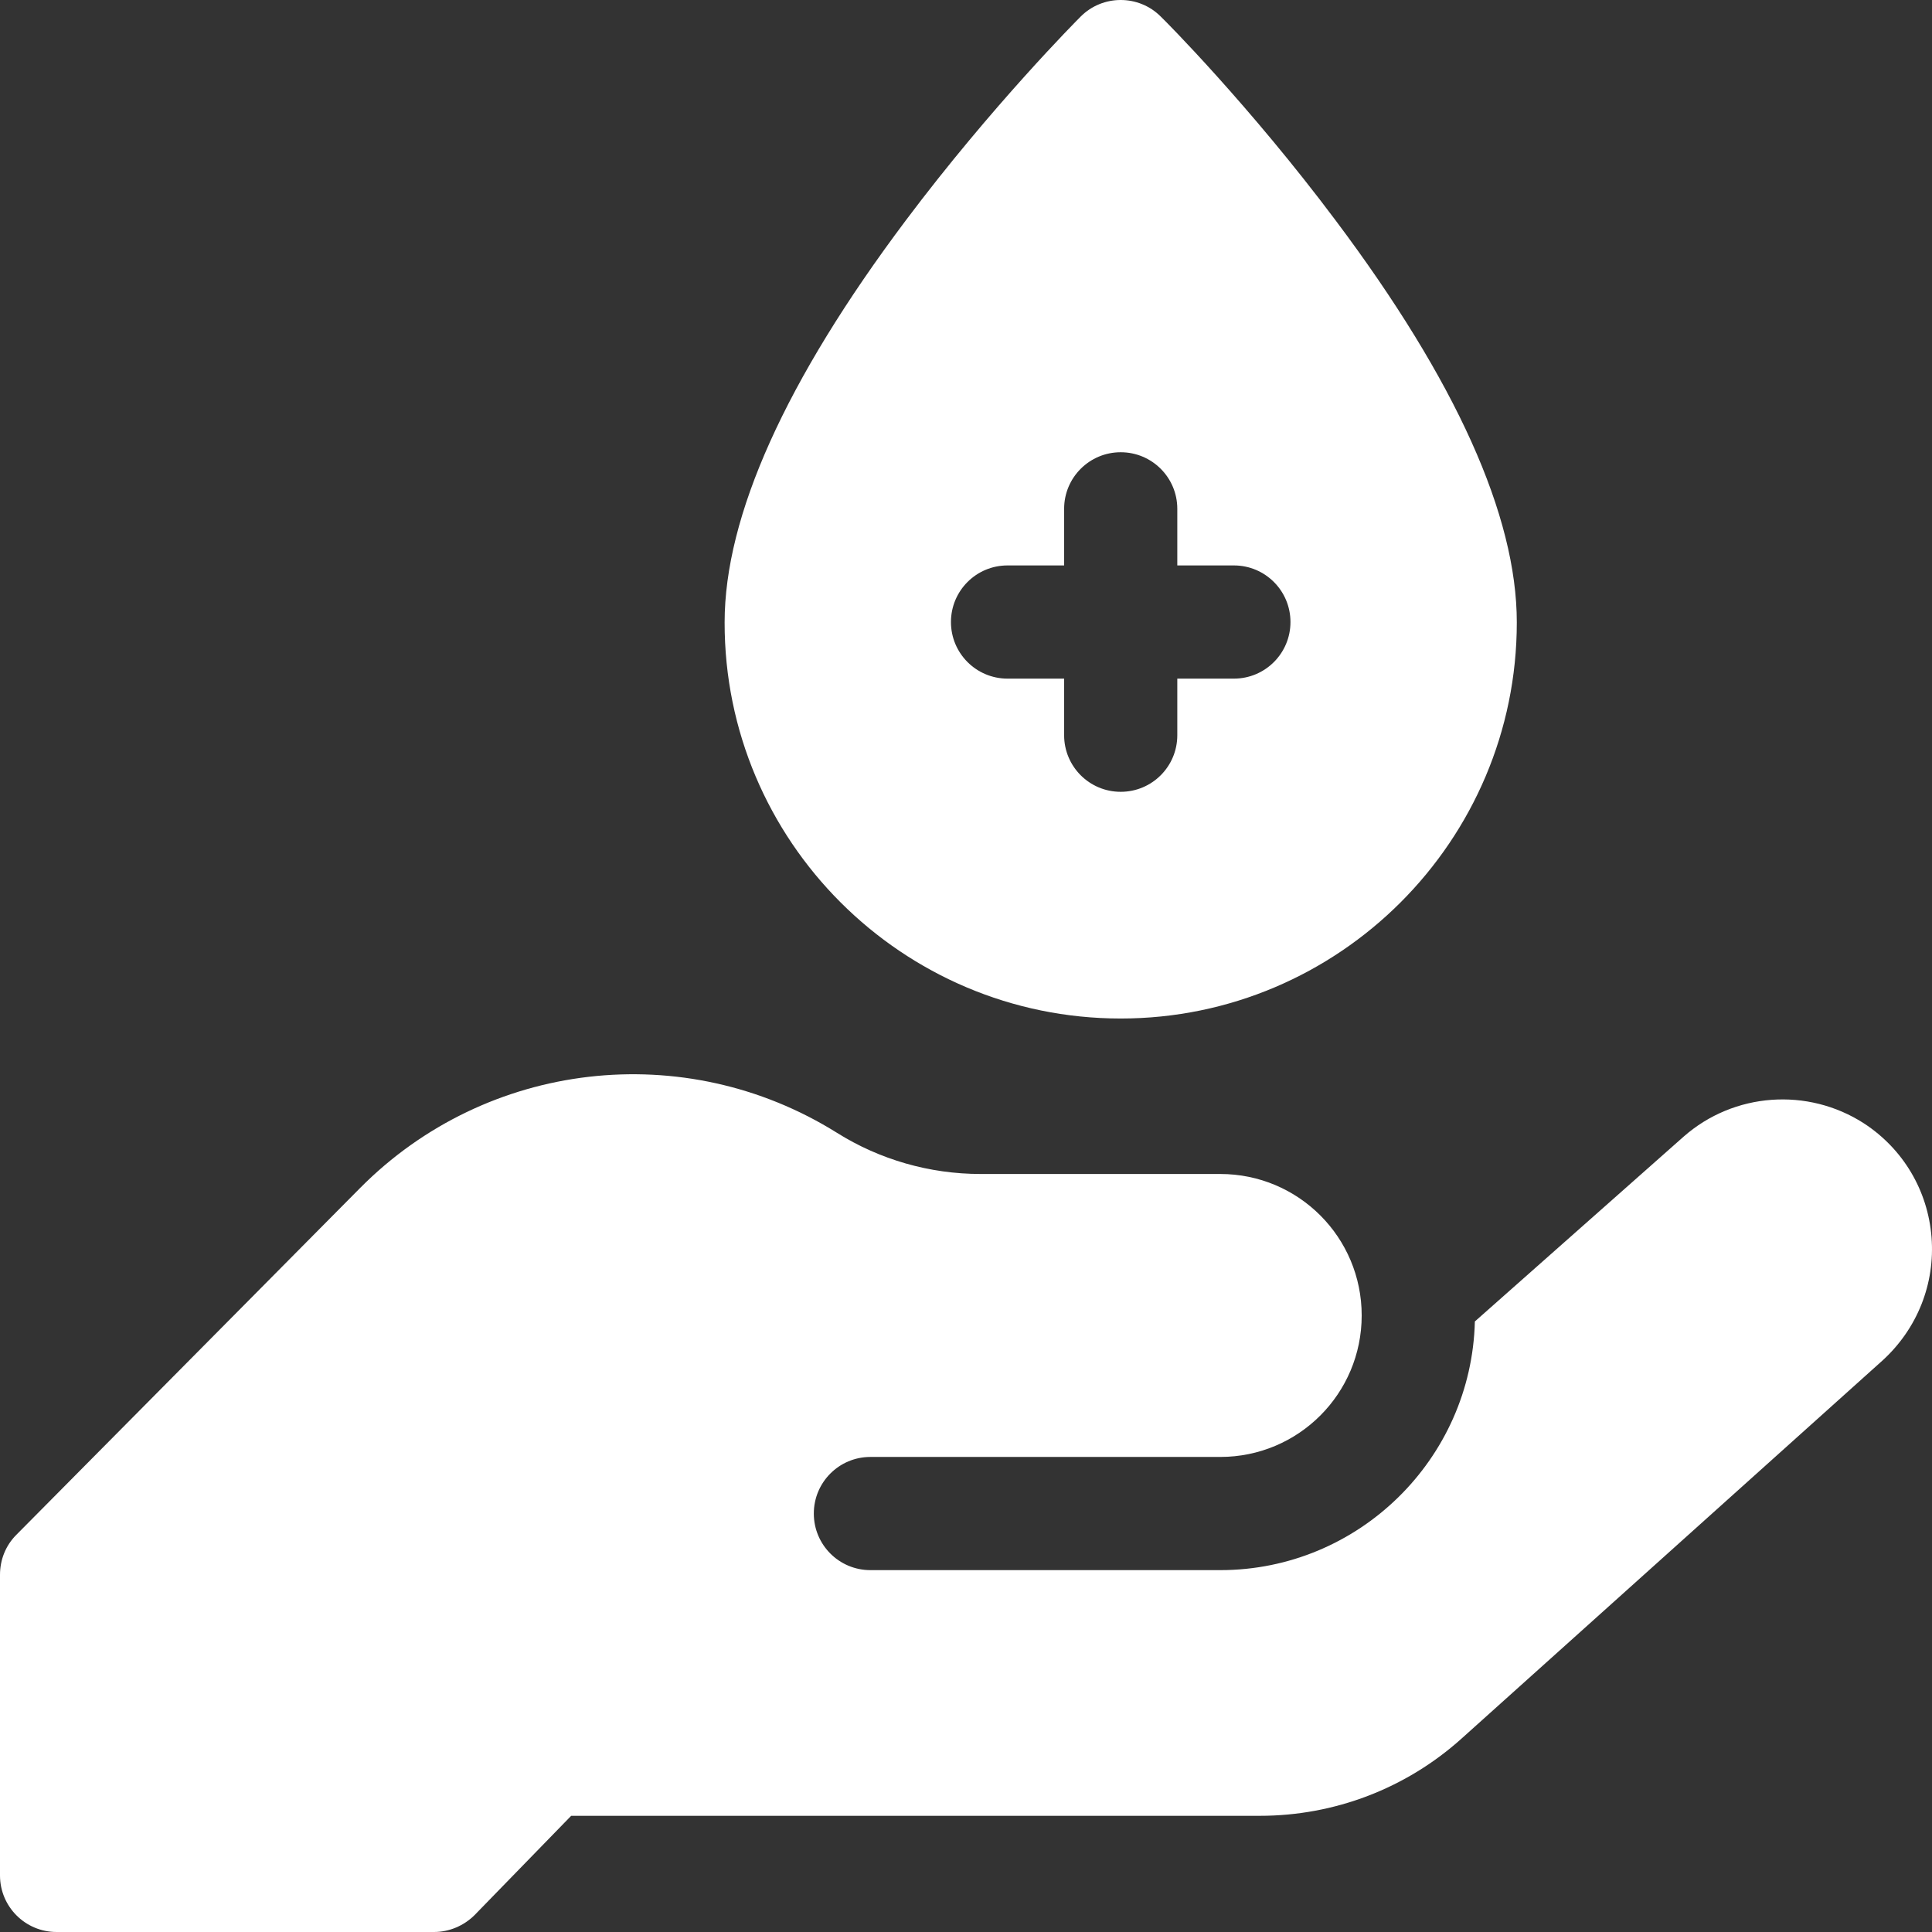
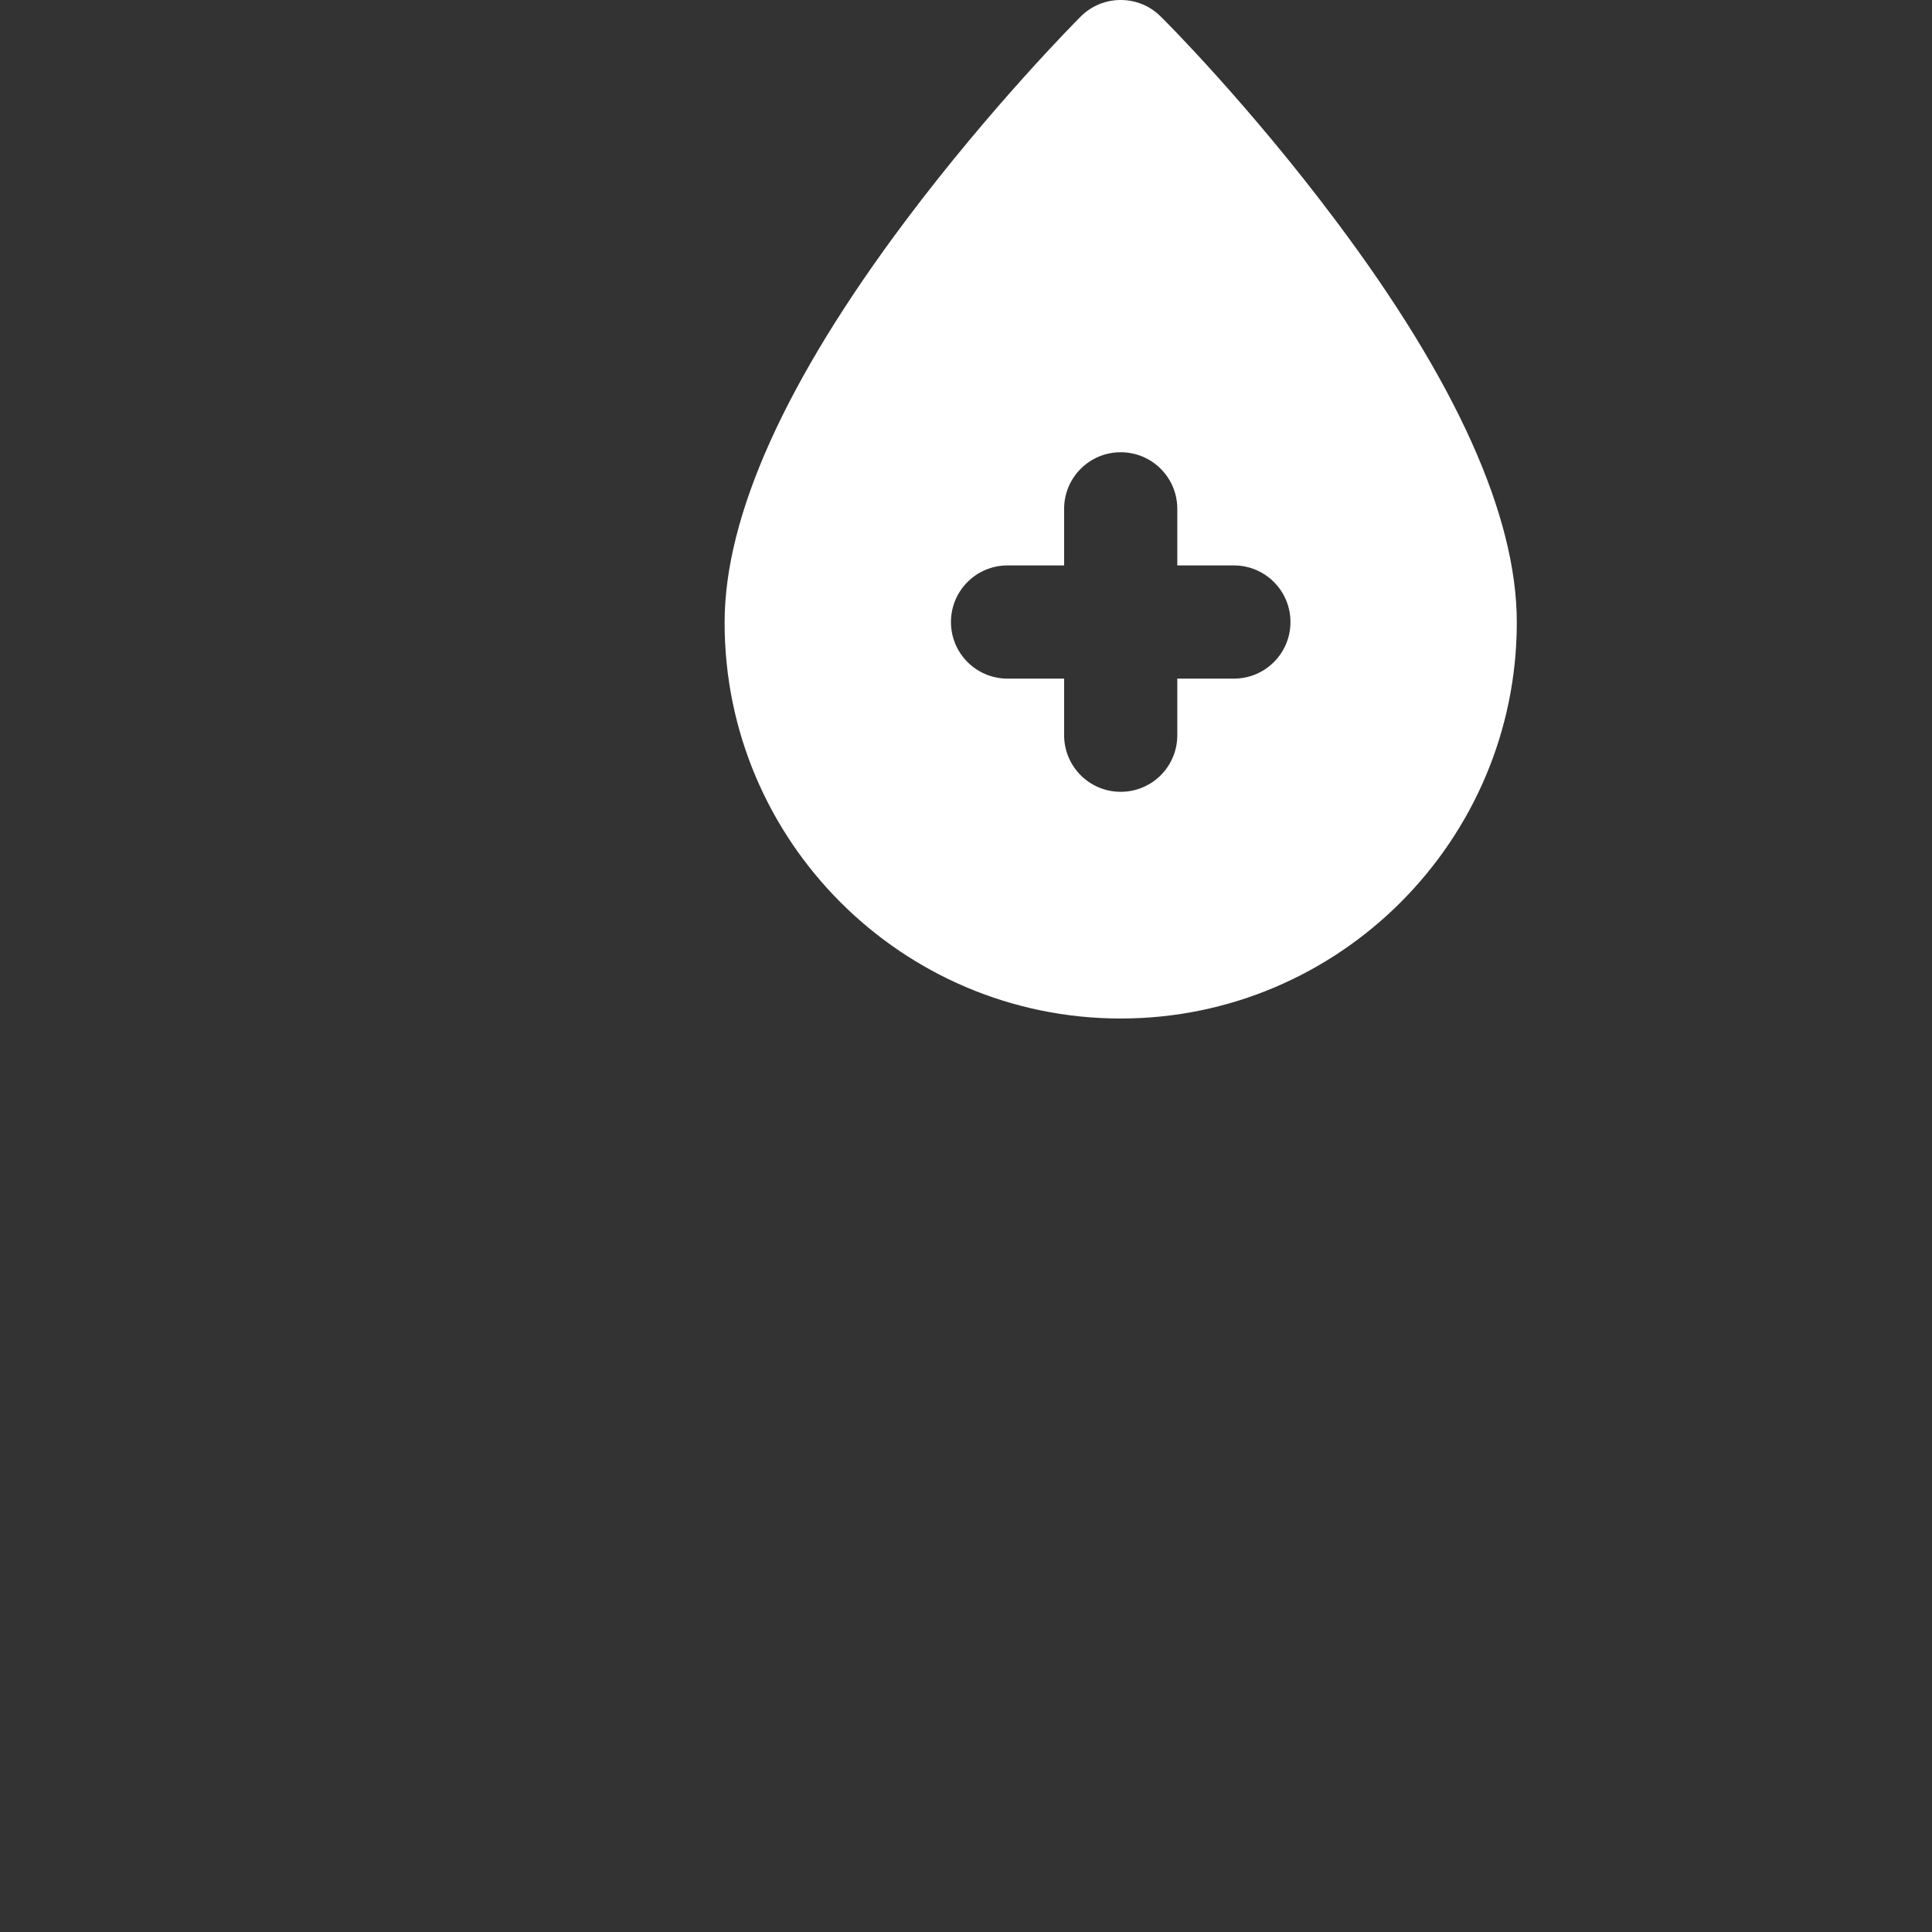
<svg xmlns="http://www.w3.org/2000/svg" width="1080" height="1080" viewBox="0 0 1080 1080" fill="none">
  <rect x="0" y="0" width="1080" height="1080" fill="#333333" stroke="none" />
  <g clip-path="url(#clip0_1693_649)">
-     <path d="M1079.74 691.621C1077.69 665.568 1063.92 642.306 1041.97 627.977C1010.52 607.692 969.216 610.67 941.12 635.421L824.457 738.703C822.596 815.56 759.52 877.715 682.117 877.715H486.562C469.071 877.715 454.93 863.572 454.93 846.079C454.93 828.586 469.071 814.443 486.562 814.443H682.117C725.842 814.443 761.194 779.085 761.194 735.353C761.194 691.621 725.842 656.263 682.117 656.263H548.149C519.681 656.263 491.771 648.261 467.769 633.187C382.551 579.964 272.028 592.805 201.323 664.079L9.117 857.989C3.163 863.944 0 871.946 0 880.321V1048.36C0 1065.86 14.141 1080 31.631 1080H242.63C251.189 1080 259.375 1076.46 265.33 1070.51L319.289 1015.05H704.258C745.937 1015.05 785.941 999.793 817.014 971.879L1052.39 760.476C1071.74 742.797 1081.79 717.674 1079.74 691.621Z" fill="white" />
    <path d="M626.485 569.356C748.544 569.356 847.903 469.981 847.903 347.904C847.903 288.353 813.853 212.799 746.683 123.288C698.492 58.899 650.859 11.073 648.813 9.212C636.532 -3.071 616.437 -3.071 604.157 9.212C602.11 11.259 554.477 59.085 506.286 123.288C439.117 212.799 405.067 288.539 405.067 347.904C404.881 469.981 504.24 569.356 626.485 569.356ZM563.222 316.081H594.854V284.445C594.854 266.952 608.995 252.809 626.485 252.809C643.975 252.809 658.116 266.952 658.116 284.445V316.081H689.747C707.237 316.081 721.378 330.225 721.378 347.717C721.378 365.21 707.237 379.353 689.747 379.353H658.116V410.989C658.116 428.482 643.975 442.626 626.485 442.626C608.995 442.626 594.854 428.482 594.854 410.989V379.353H563.222C545.732 379.353 531.591 365.21 531.591 347.717C531.591 330.225 545.732 316.081 563.222 316.081Z" fill="white" />
  </g>
  <defs>
    <clipPath id="clip0_1693_649">
      <rect width="1080" height="1080" fill="white" />
    </clipPath>
  </defs>
</svg>